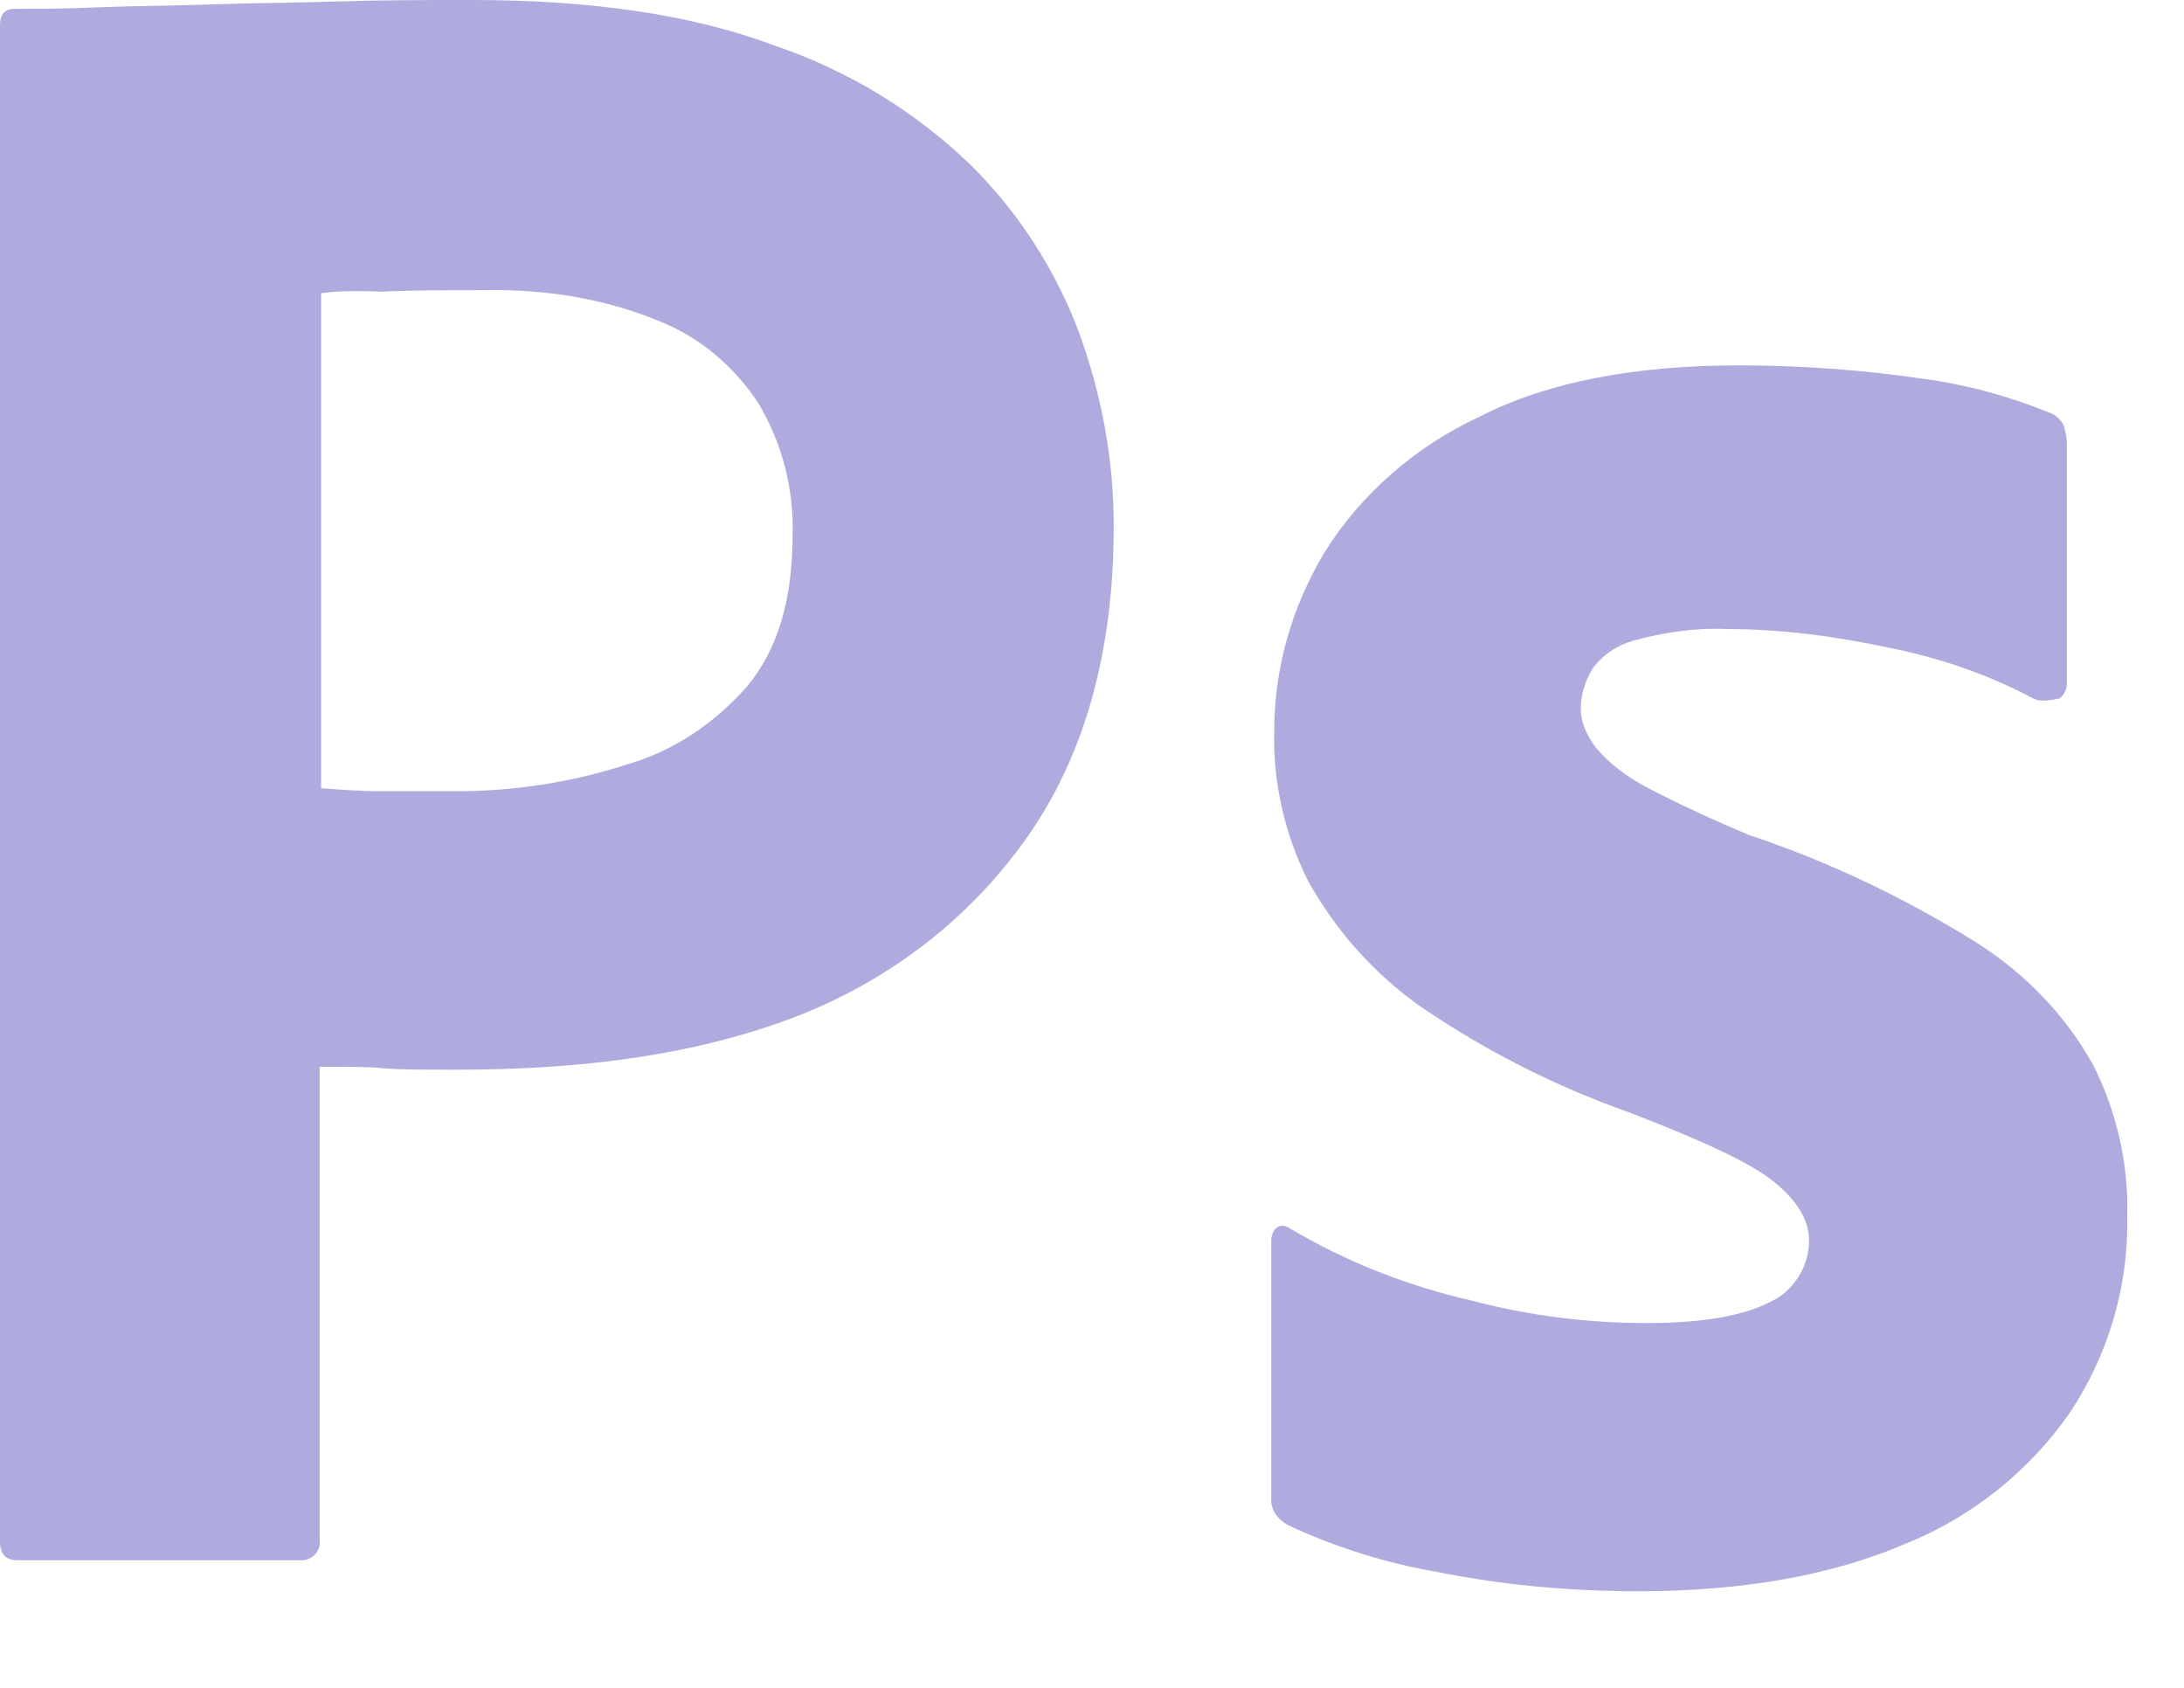
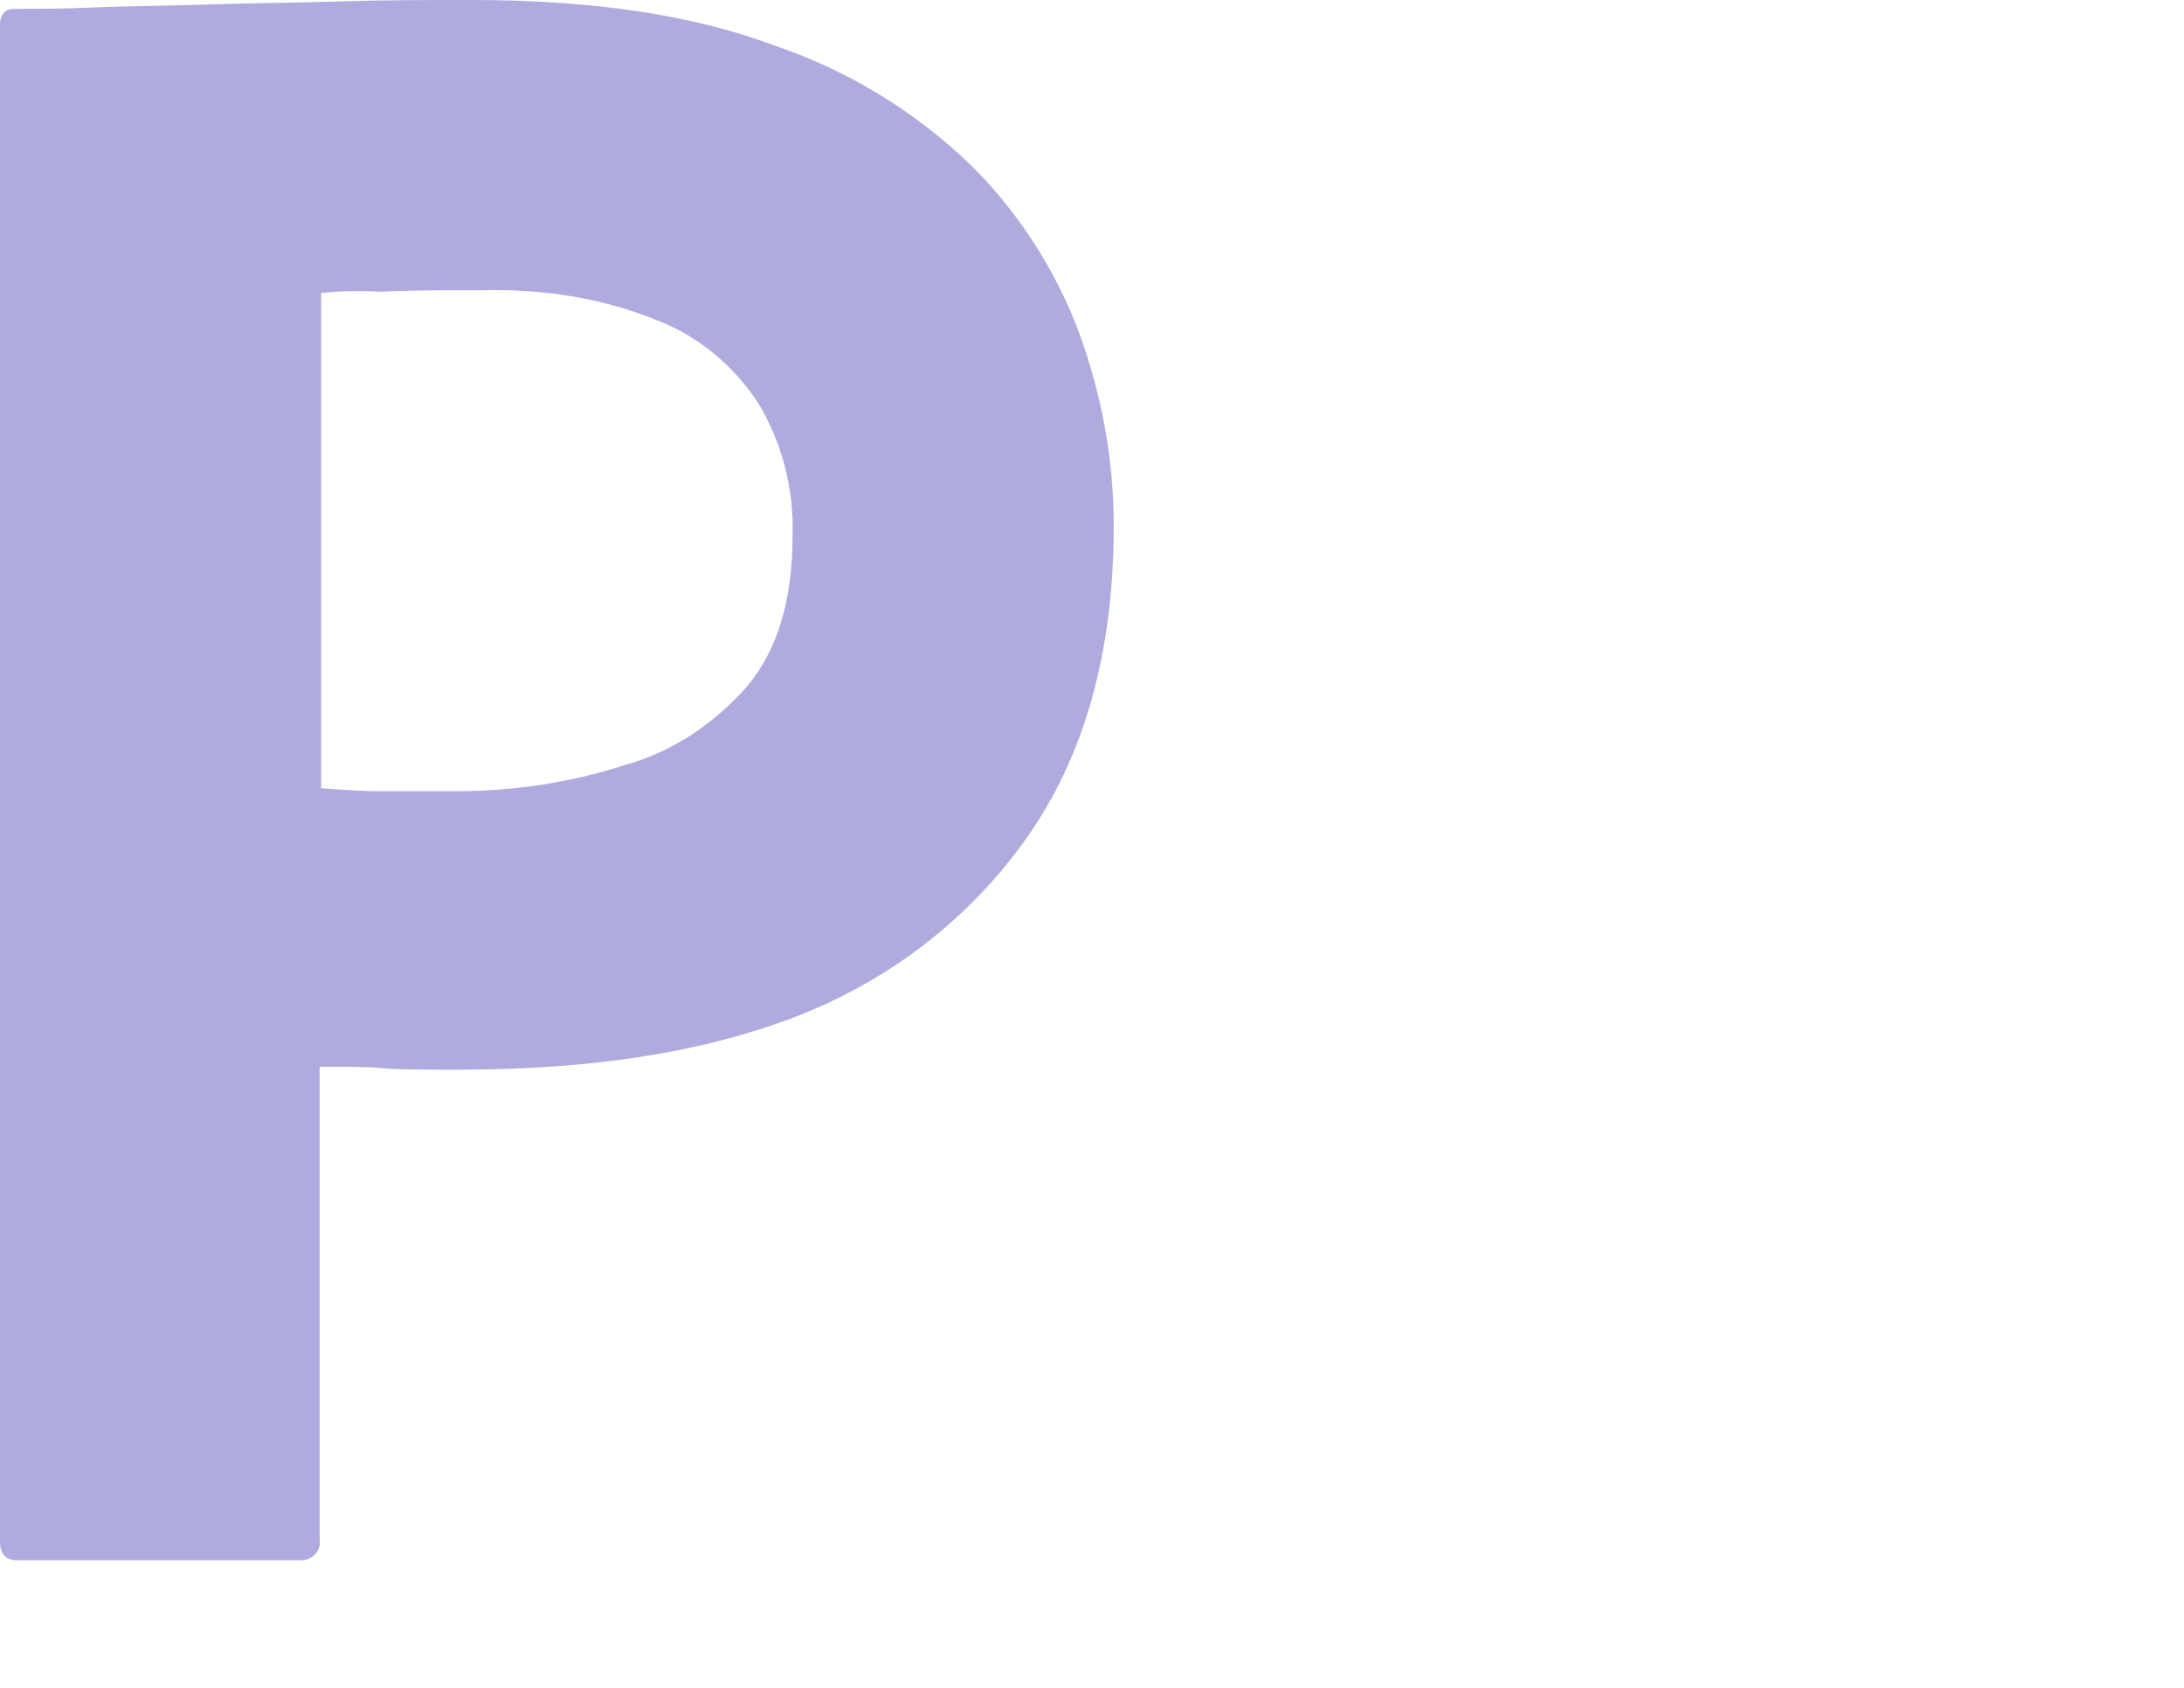
<svg xmlns="http://www.w3.org/2000/svg" fill="none" height="100%" overflow="visible" preserveAspectRatio="none" style="display: block;" viewBox="0 0 22 17" width="100%">
  <g id="Frame 61">
    <g id="Group 15">
      <path d="M-2.29478e-06 15.522V0.252C-2.29478e-06 0.148 0.045 0.089 0.148 0.089C0.401 0.089 0.638 0.089 0.979 0.074C1.336 0.059 1.707 0.059 2.107 0.045C2.508 0.03 2.938 0.03 3.398 0.015C3.858 -2.92304e-07 4.303 0 4.749 0C5.966 0 6.975 0.148 7.806 0.46C8.548 0.712 9.23 1.128 9.794 1.677C10.269 2.152 10.64 2.73 10.877 3.369C11.1 3.992 11.219 4.63 11.219 5.298C11.219 6.574 10.922 7.628 10.328 8.459C9.735 9.29 8.904 9.913 7.939 10.269C6.93 10.64 5.817 10.774 4.6 10.774C4.244 10.774 4.007 10.774 3.858 10.759C3.71 10.744 3.502 10.744 3.22 10.744V15.507C3.235 15.611 3.161 15.7 3.057 15.715C3.042 15.715 3.027 15.715 2.998 15.715H0.178C0.059 15.715 -2.29478e-06 15.656 -2.29478e-06 15.522ZM3.235 2.953V7.939C3.443 7.954 3.636 7.969 3.814 7.969H4.6C5.179 7.969 5.758 7.88 6.307 7.702C6.782 7.568 7.197 7.286 7.524 6.915C7.835 6.544 7.984 6.04 7.984 5.387C7.998 4.927 7.88 4.467 7.642 4.066C7.39 3.68 7.034 3.383 6.604 3.22C6.055 2.998 5.461 2.909 4.853 2.923C4.467 2.923 4.125 2.923 3.843 2.938C3.547 2.923 3.339 2.938 3.235 2.953Z" fill="#AFABDE" id="Vector" />
-       <path d="M20.479 7.034C20.033 6.796 19.558 6.633 19.054 6.529C18.505 6.411 17.956 6.336 17.392 6.336C17.095 6.322 16.783 6.366 16.501 6.44C16.309 6.485 16.145 6.589 16.041 6.737C15.967 6.856 15.923 7.004 15.923 7.138C15.923 7.271 15.982 7.405 16.071 7.524C16.205 7.687 16.383 7.82 16.576 7.924C16.917 8.102 17.273 8.266 17.629 8.414C18.431 8.681 19.202 9.052 19.915 9.497C20.404 9.809 20.805 10.224 21.087 10.729C21.324 11.204 21.443 11.723 21.428 12.257C21.443 12.955 21.235 13.652 20.849 14.231C20.434 14.825 19.855 15.285 19.187 15.552C18.46 15.863 17.57 16.027 16.501 16.027C15.819 16.027 15.151 15.967 14.483 15.834C13.964 15.745 13.444 15.582 12.97 15.359C12.866 15.3 12.792 15.196 12.806 15.077V12.495C12.806 12.45 12.821 12.391 12.866 12.361C12.91 12.332 12.955 12.346 12.999 12.376C13.578 12.717 14.186 12.955 14.839 13.103C15.403 13.252 15.997 13.326 16.59 13.326C17.154 13.326 17.555 13.252 17.822 13.118C18.06 13.014 18.223 12.762 18.223 12.495C18.223 12.287 18.104 12.094 17.867 11.901C17.629 11.708 17.14 11.486 16.412 11.204C15.656 10.937 14.958 10.581 14.305 10.135C13.845 9.809 13.459 9.379 13.177 8.874C12.94 8.399 12.821 7.88 12.836 7.36C12.836 6.722 13.014 6.114 13.341 5.565C13.712 4.971 14.261 4.496 14.899 4.199C15.596 3.843 16.472 3.68 17.525 3.68C18.134 3.68 18.757 3.725 19.366 3.814C19.811 3.873 20.241 3.992 20.642 4.155C20.701 4.17 20.761 4.229 20.79 4.289C20.805 4.348 20.82 4.407 20.82 4.467V6.885C20.82 6.945 20.79 7.004 20.746 7.034C20.612 7.064 20.538 7.064 20.479 7.034Z" fill="#AFABDE" id="Vector_2" />
    </g>
  </g>
</svg>